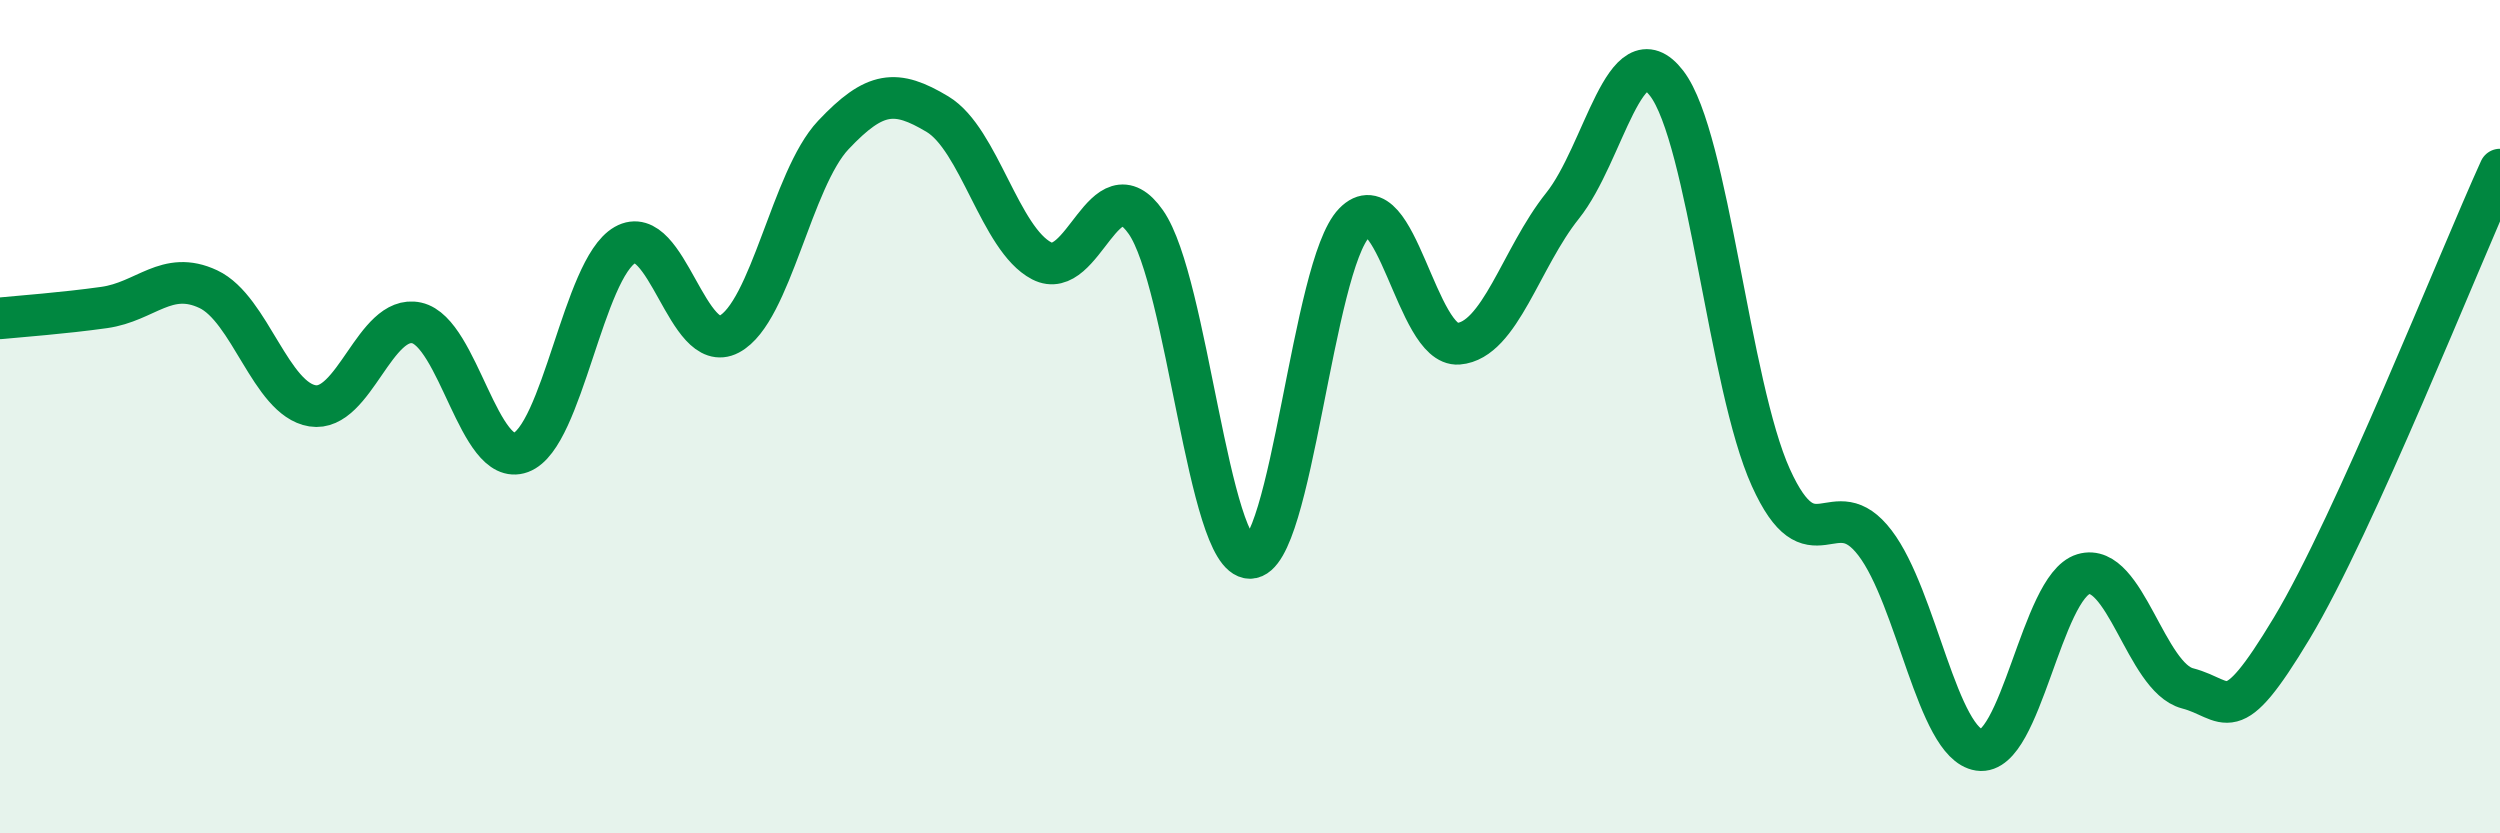
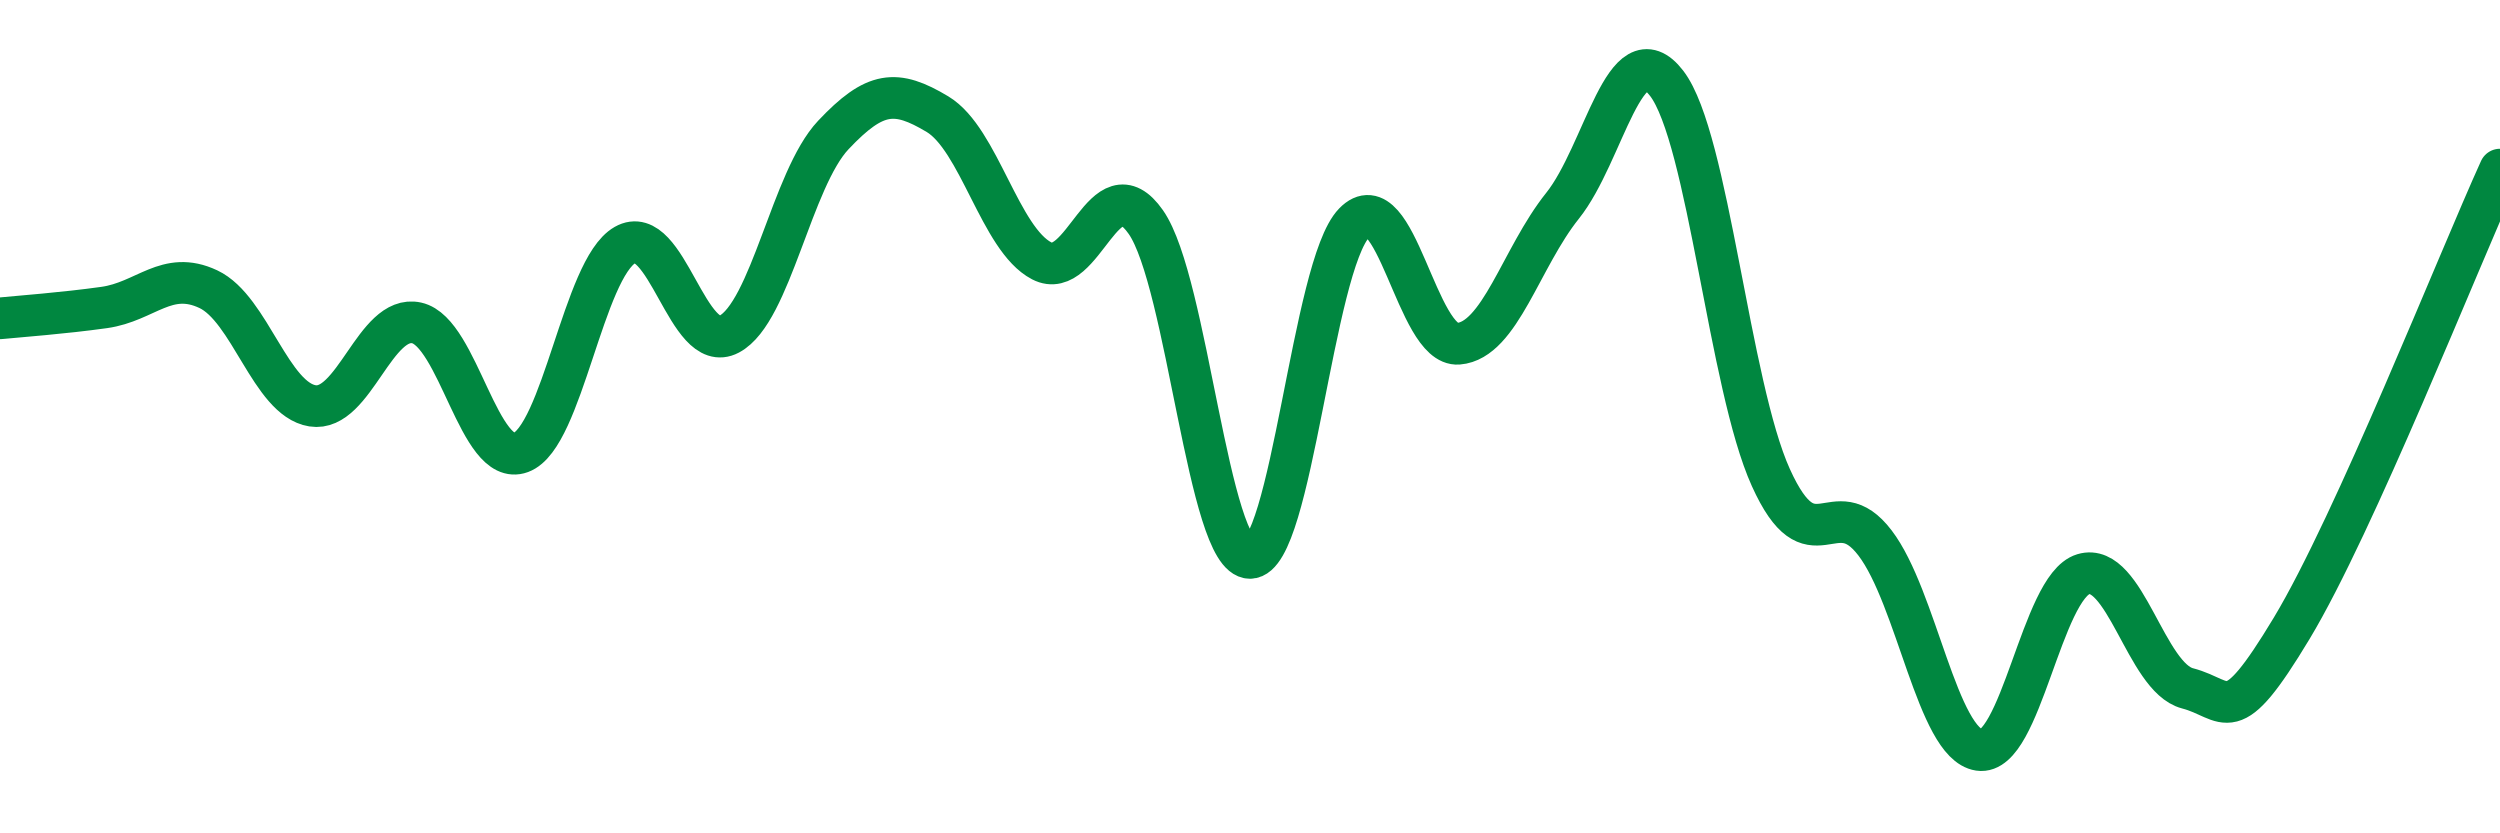
<svg xmlns="http://www.w3.org/2000/svg" width="60" height="20" viewBox="0 0 60 20">
-   <path d="M 0,7.64 C 0.5,7.59 1.5,7.52 2.5,7.38 C 3.5,7.24 4,6.47 5,6.94 C 6,7.41 6.5,9.58 7.5,9.74 C 8.5,9.9 9,7.53 10,7.75 C 11,7.97 11.5,11.23 12.5,10.86 C 13.5,10.49 14,6.45 15,5.88 C 16,5.31 16.5,8.55 17.5,8.02 C 18.5,7.49 19,4.3 20,3.24 C 21,2.18 21.5,2.14 22.5,2.74 C 23.5,3.34 24,5.74 25,6.26 C 26,6.78 26.5,3.9 27.5,5.33 C 28.5,6.76 29,13.39 30,13.39 C 31,13.39 31.5,6.38 32.5,5.35 C 33.5,4.32 34,8.33 35,8.25 C 36,8.17 36.5,6.19 37.5,4.94 C 38.5,3.69 39,0.7 40,2 C 41,3.3 41.5,9.25 42.5,11.46 C 43.5,13.67 44,11.72 45,13.03 C 46,14.34 46.5,17.85 47.5,18 C 48.5,18.15 49,14.08 50,13.78 C 51,13.48 51.5,16.26 52.5,16.52 C 53.5,16.78 53.5,17.57 55,15.08 C 56.5,12.59 59,6.27 60,4.07L60 20L0 20Z" fill="#008740" opacity="0.1" stroke-linecap="round" stroke-linejoin="round" />
  <path d="M 0,7.64 C 0.5,7.59 1.5,7.52 2.5,7.38 C 3.5,7.24 4,6.47 5,6.94 C 6,7.41 6.5,9.58 7.5,9.74 C 8.5,9.9 9,7.53 10,7.75 C 11,7.97 11.5,11.23 12.5,10.86 C 13.5,10.49 14,6.45 15,5.88 C 16,5.31 16.5,8.55 17.5,8.02 C 18.5,7.49 19,4.3 20,3.24 C 21,2.18 21.5,2.14 22.5,2.74 C 23.5,3.34 24,5.74 25,6.26 C 26,6.78 26.5,3.9 27.5,5.33 C 28.5,6.76 29,13.39 30,13.39 C 31,13.39 31.5,6.38 32.5,5.35 C 33.5,4.32 34,8.33 35,8.25 C 36,8.17 36.5,6.19 37.5,4.94 C 38.5,3.69 39,0.7 40,2 C 41,3.3 41.5,9.25 42.5,11.46 C 43.5,13.67 44,11.72 45,13.03 C 46,14.34 46.5,17.85 47.5,18 C 48.5,18.15 49,14.08 50,13.78 C 51,13.48 51.5,16.26 52.5,16.52 C 53.5,16.78 53.5,17.57 55,15.08 C 56.5,12.59 59,6.27 60,4.07" stroke="#008740" stroke-width="1" fill="none" stroke-linecap="round" stroke-linejoin="round" />
</svg>